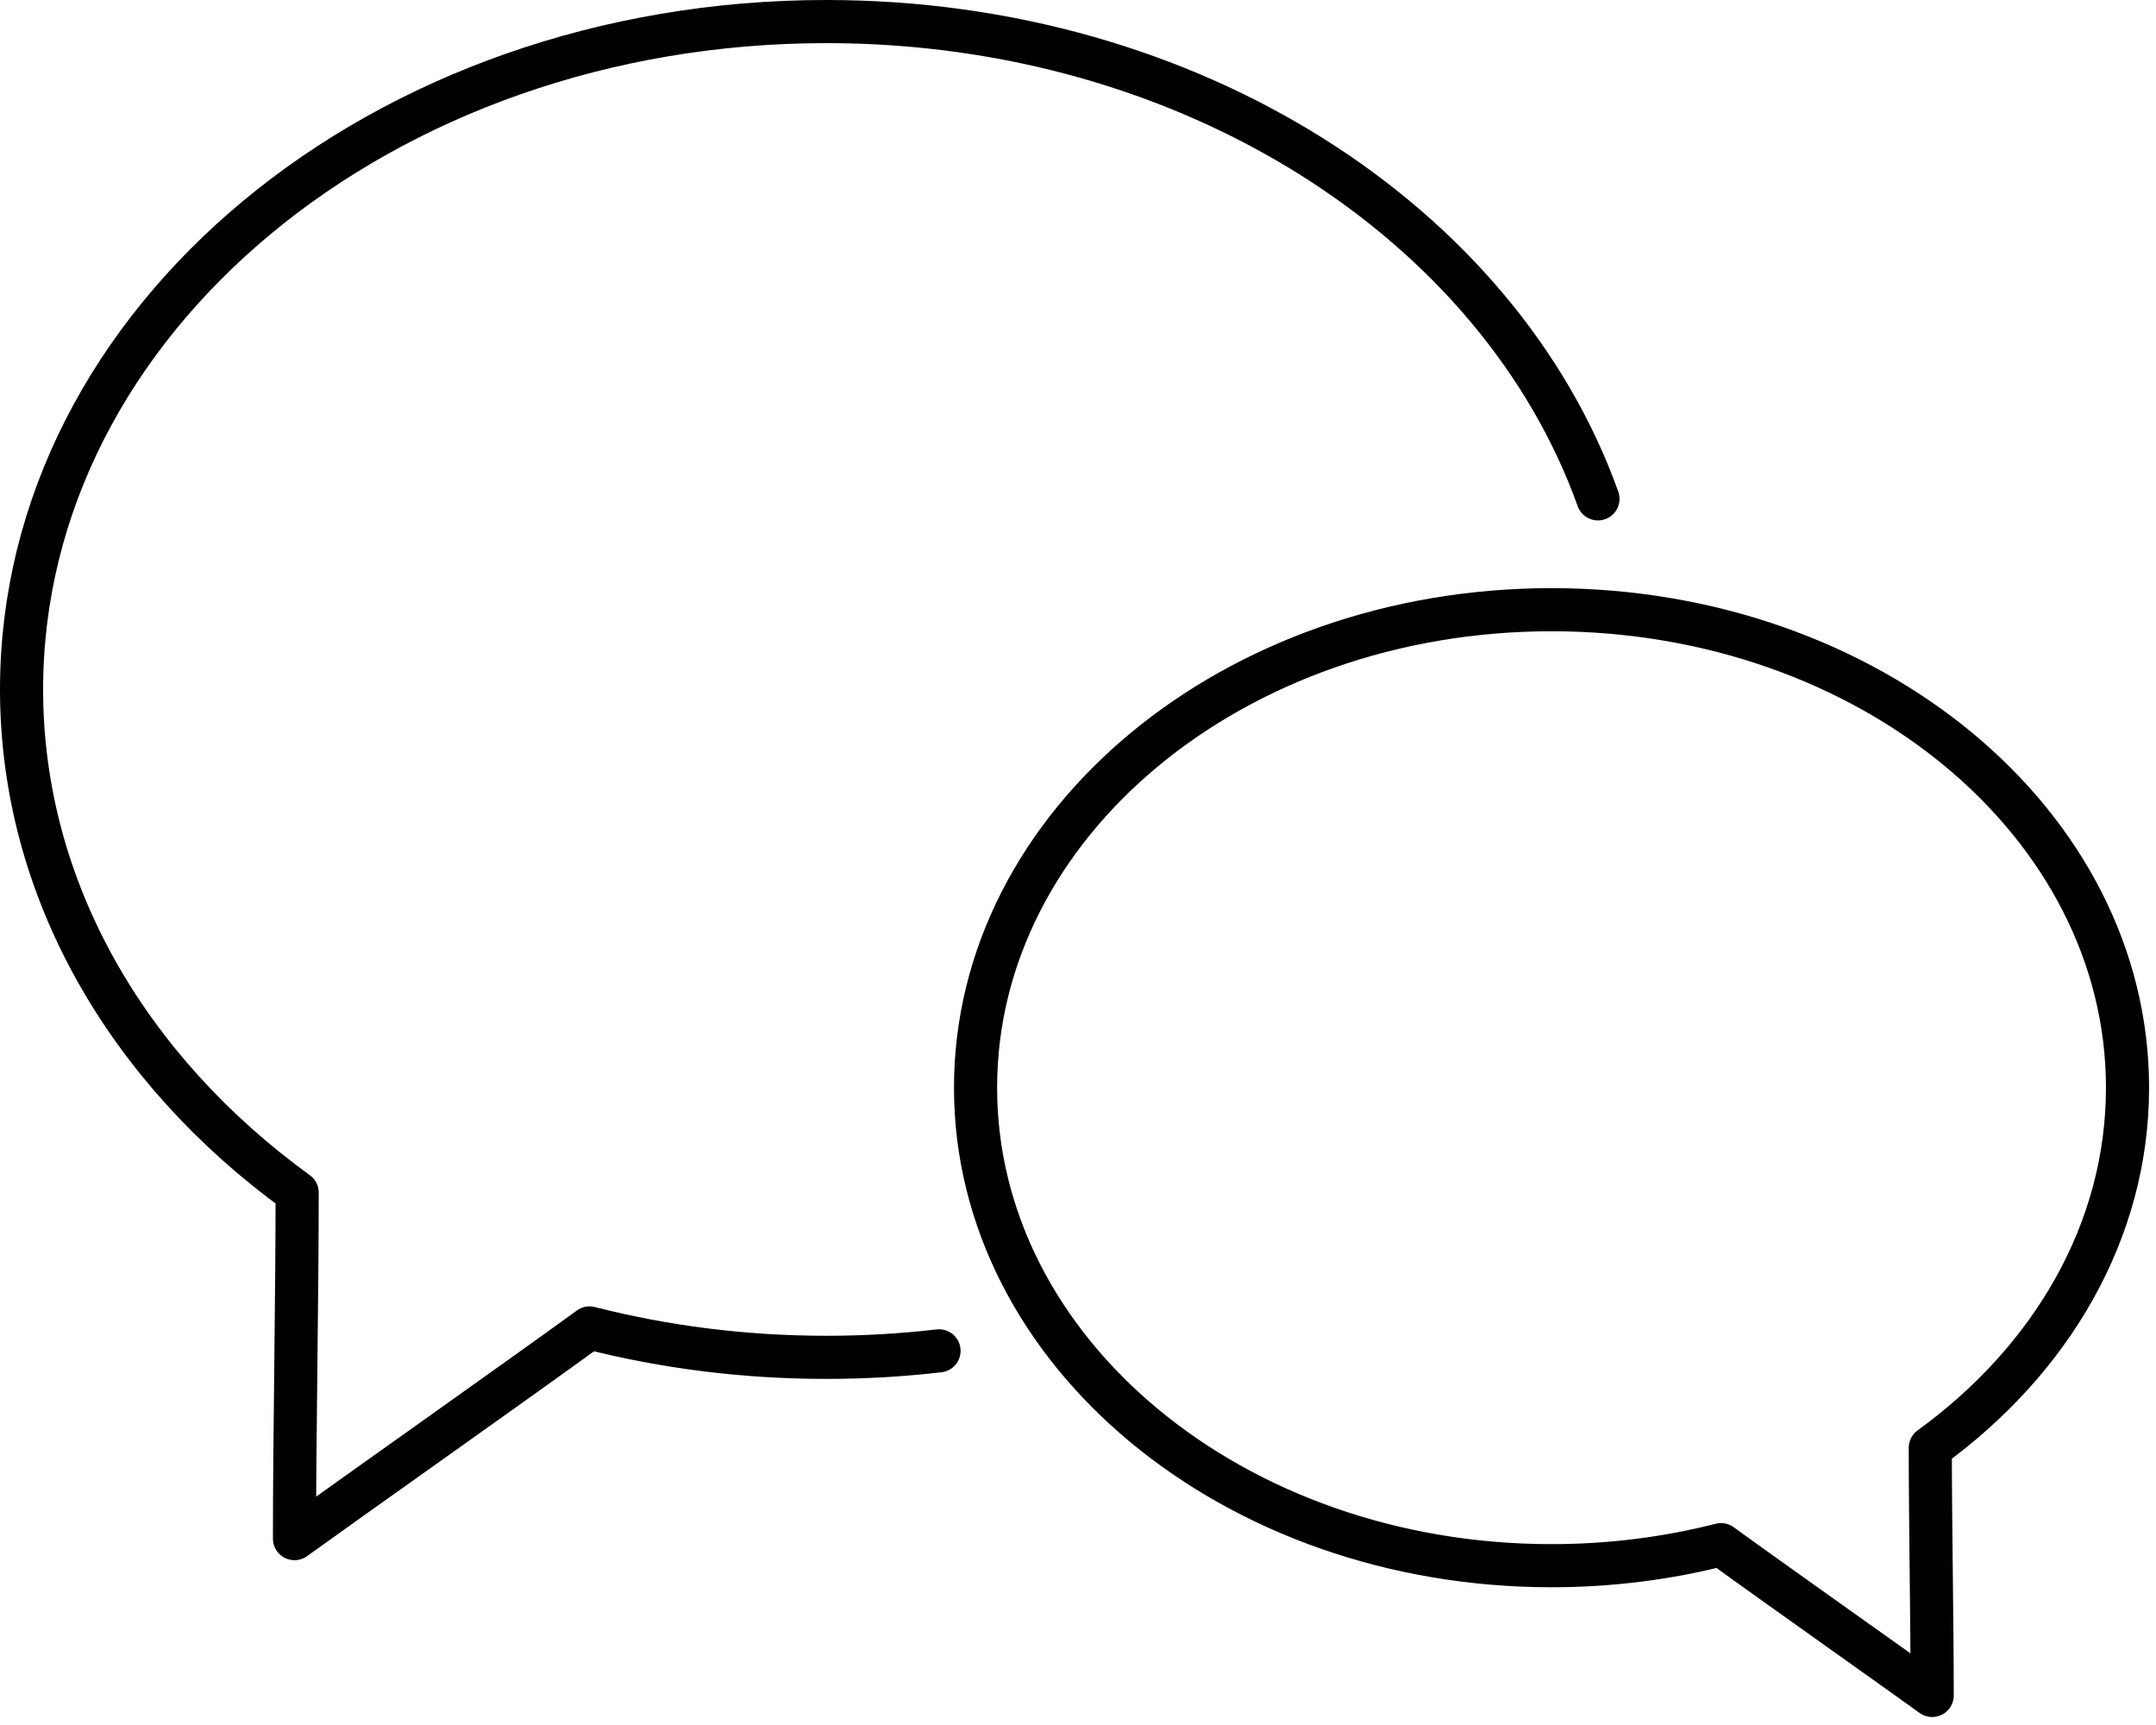
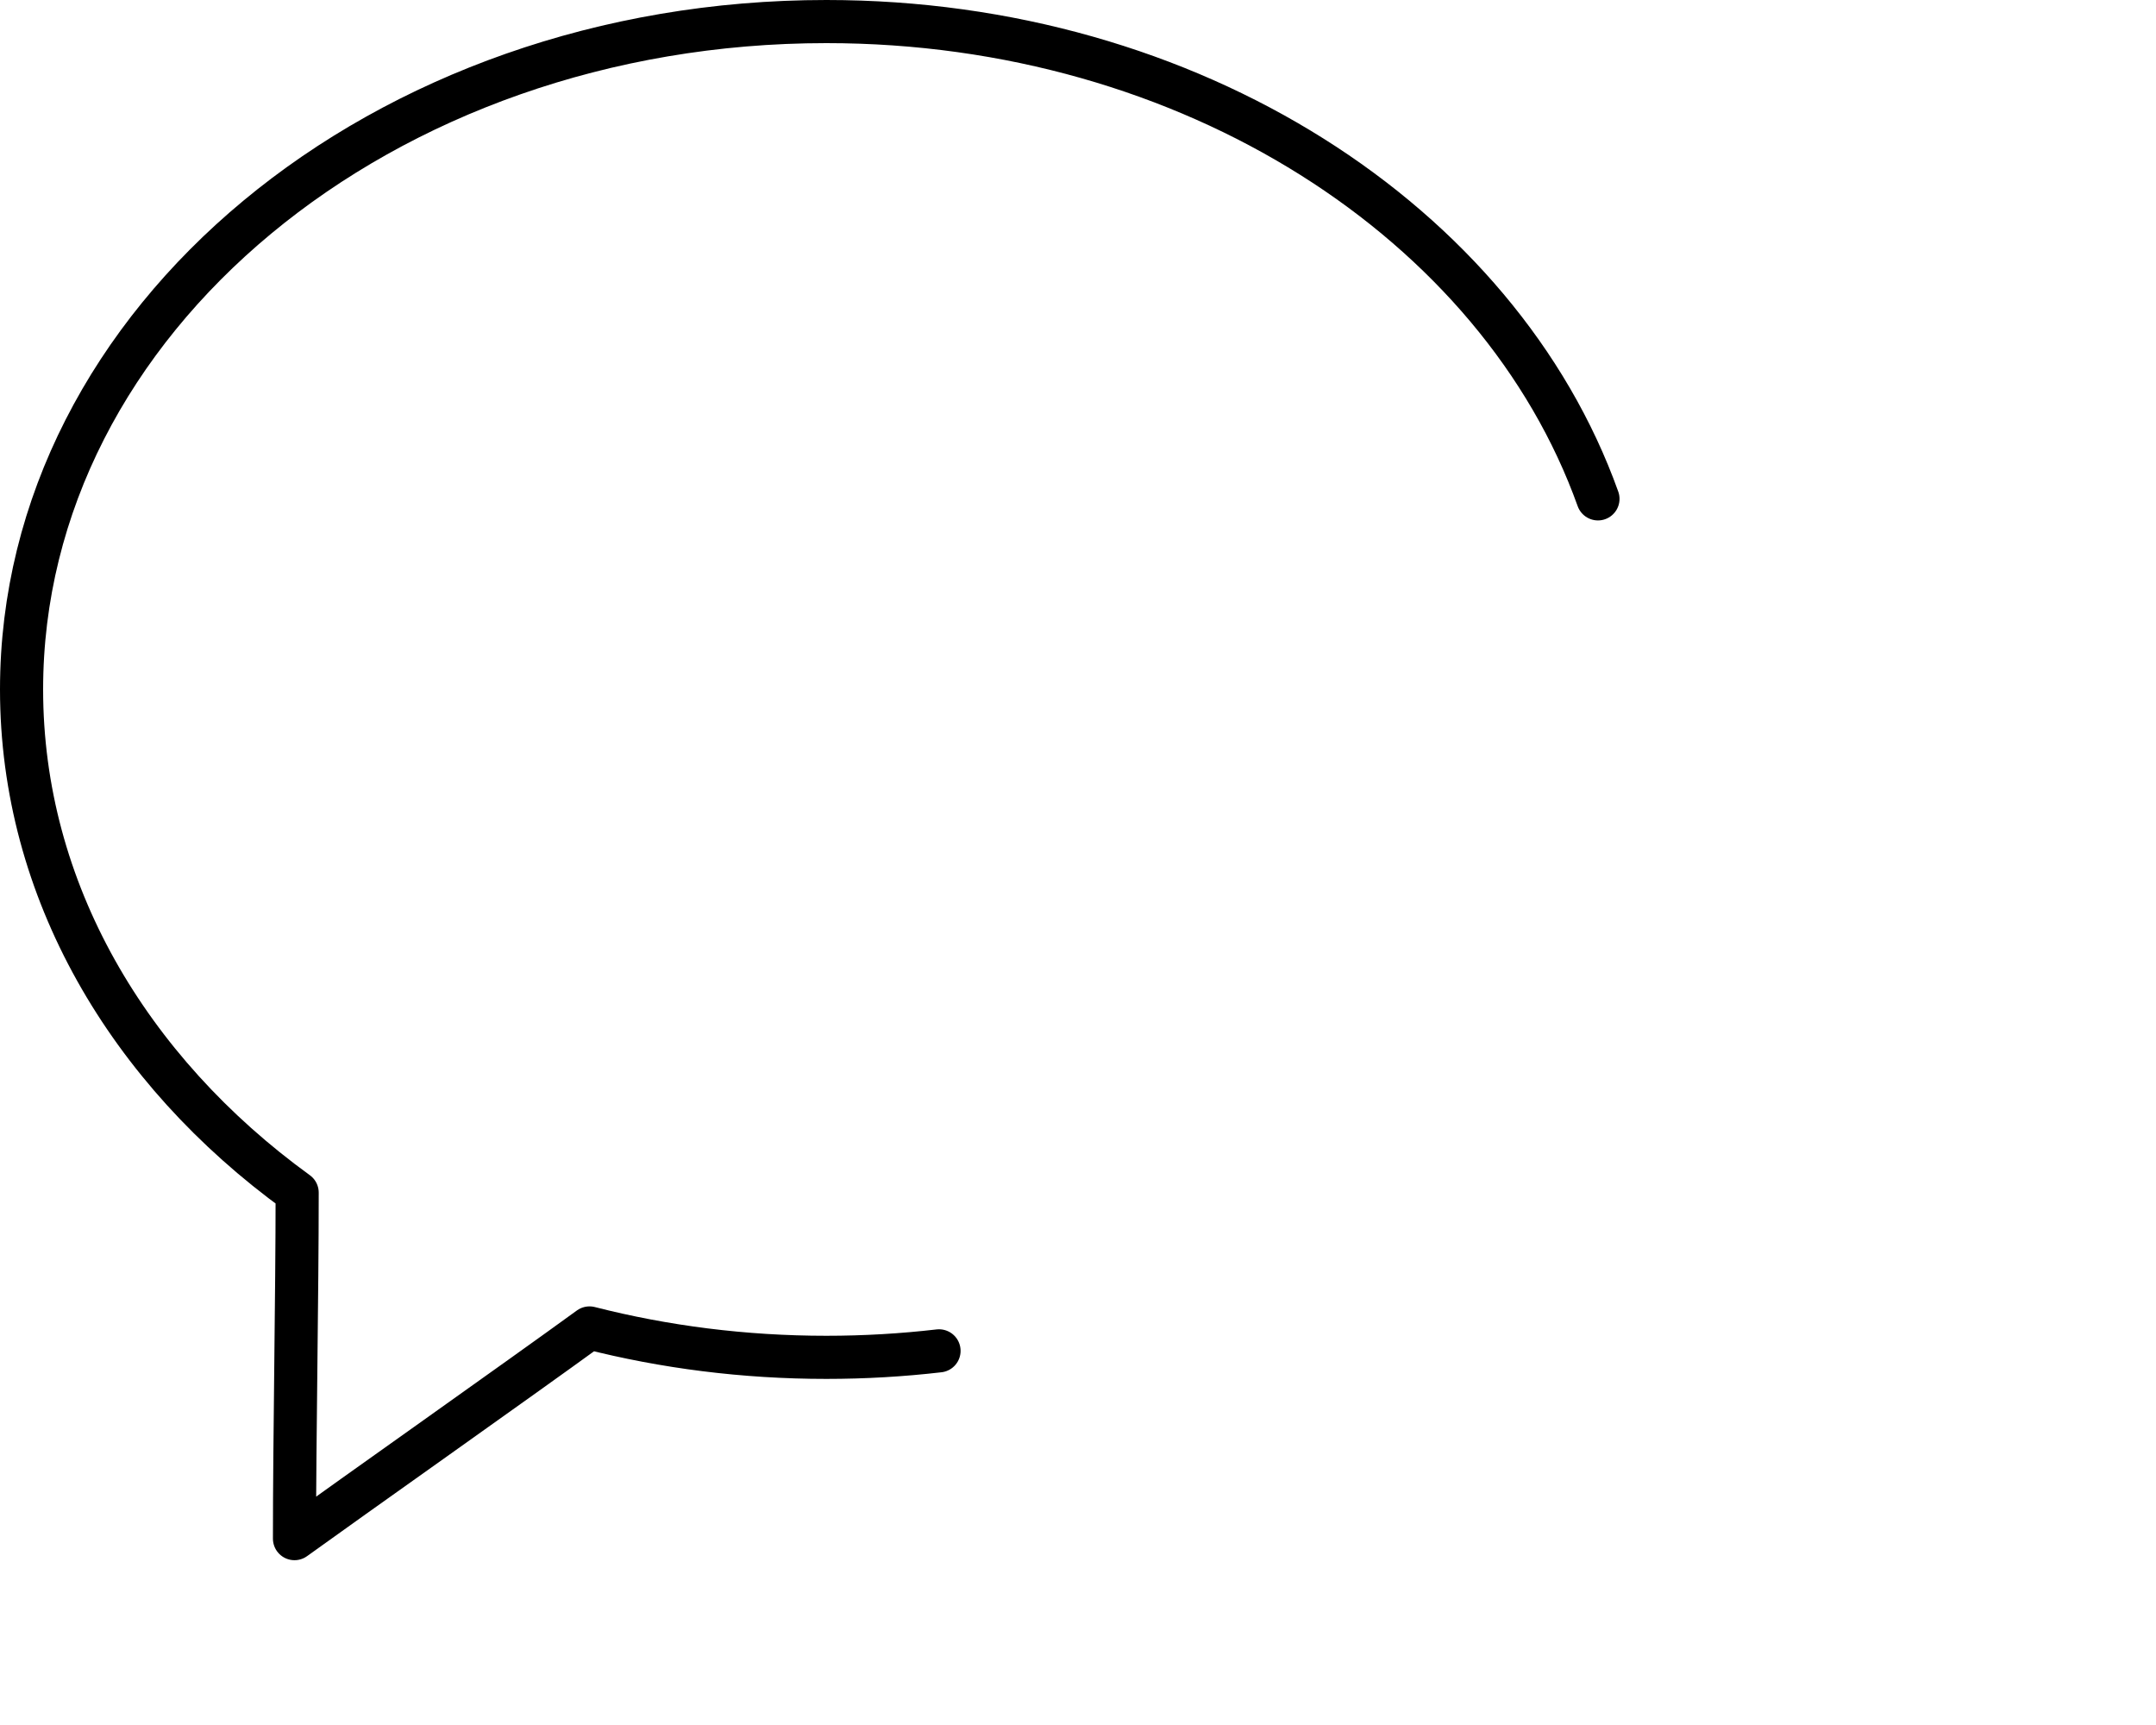
<svg xmlns="http://www.w3.org/2000/svg" width="100px" height="80px" viewBox="0 0 100 80" version="1.1">
  <title>Group 5</title>
  <g id="Page-1" stroke="none" stroke-width="1" fill="none" fill-rule="evenodd" stroke-linecap="round" stroke-linejoin="round">
    <g id="Blog-Main-Page" transform="translate(-300, -452)" stroke="#000000" stroke-width="2">
      <g id="Group-5" transform="translate(301, 453)">
        <path d="M42.554,61.648 C40.847,61.846 39.102,61.949 37.329,61.949 C33.506,61.949 29.816,61.472 26.343,60.586 C23.206,62.869 15.108,68.587 12.659,70.357 C12.659,65.655 12.783,59.134 12.783,54.311 C4.949,48.633 0,40.283 0,30.974 C0,13.868 16.713,0 37.329,0 C54.245,0 68.533,9.336 73.117,22.136" id="Stroke-1" />
-         <path d="M44.248,49.444 C44.248,61.687 56.209,71.612 70.963,71.612 C73.7,71.612 76.34,71.27 78.826,70.636 C81.071,72.27 86.866,76.362 88.619,77.629 C88.619,74.264 88.531,69.597 88.531,66.145 C94.137,62.082 97.679,56.106 97.679,49.444 C97.679,37.201 85.718,27.276 70.963,27.276 C56.209,27.276 44.248,37.201 44.248,49.444 Z" id="Stroke-3" />
      </g>
    </g>
  </g>
</svg>